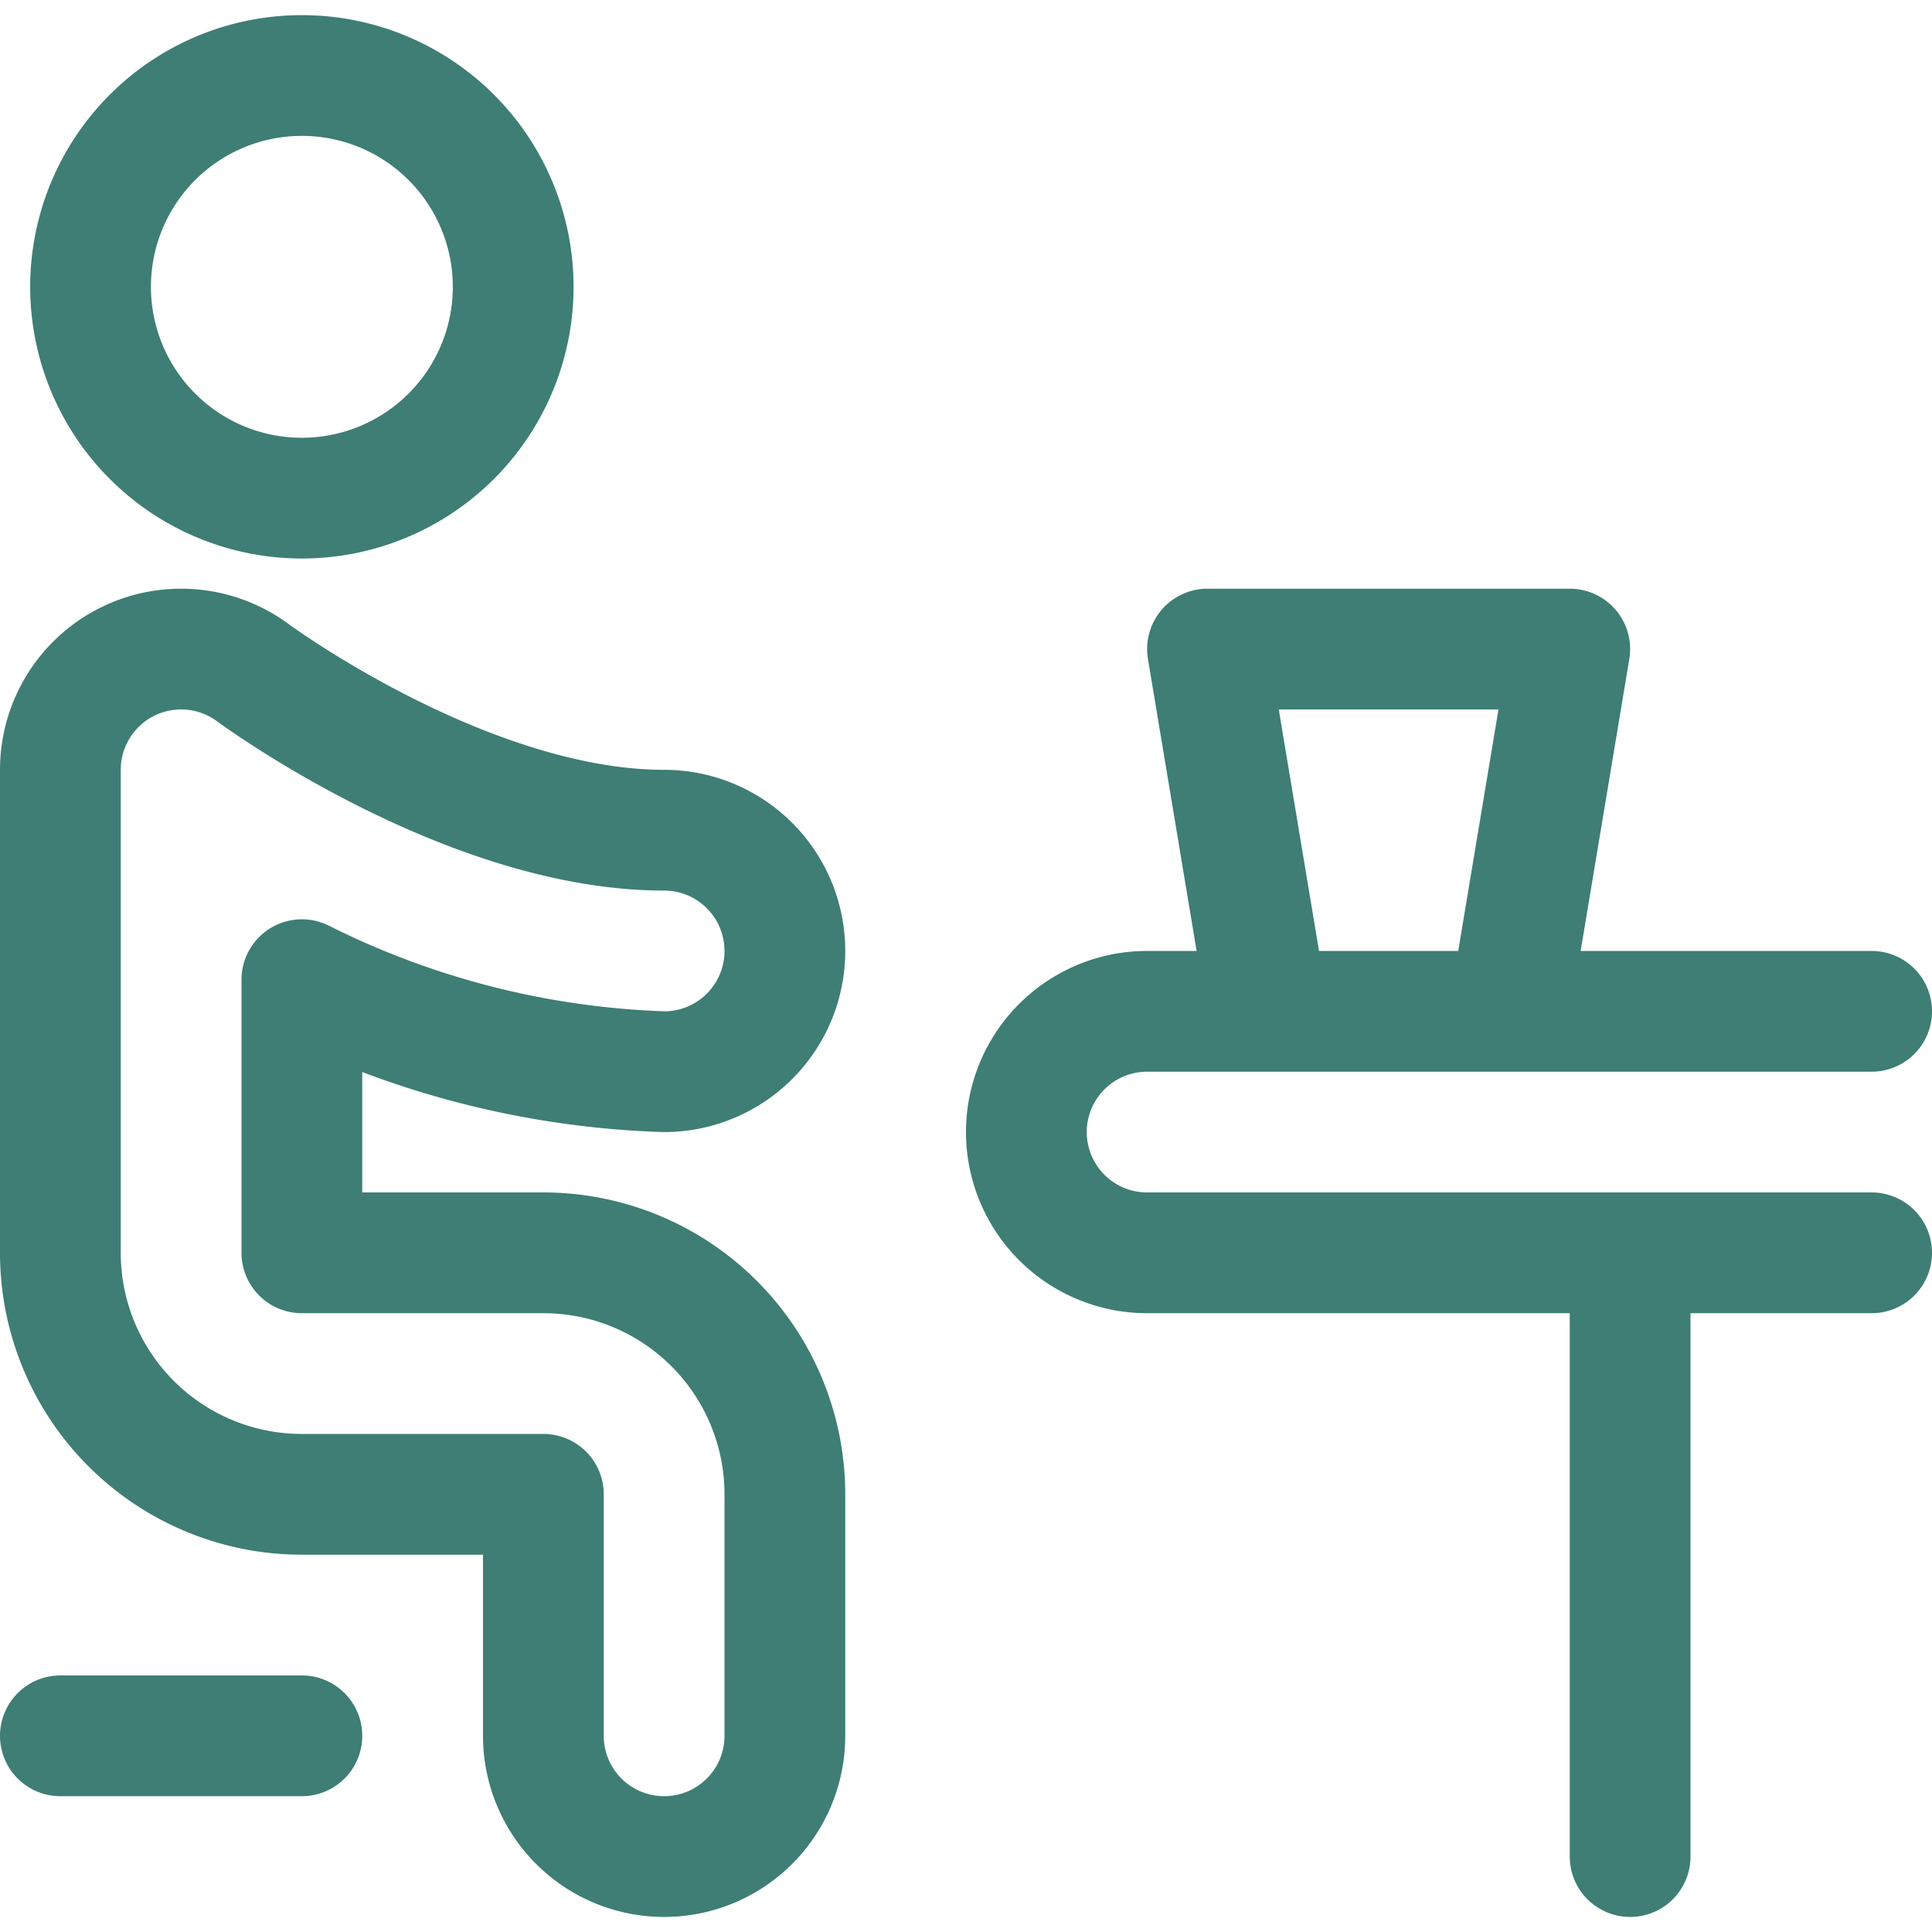
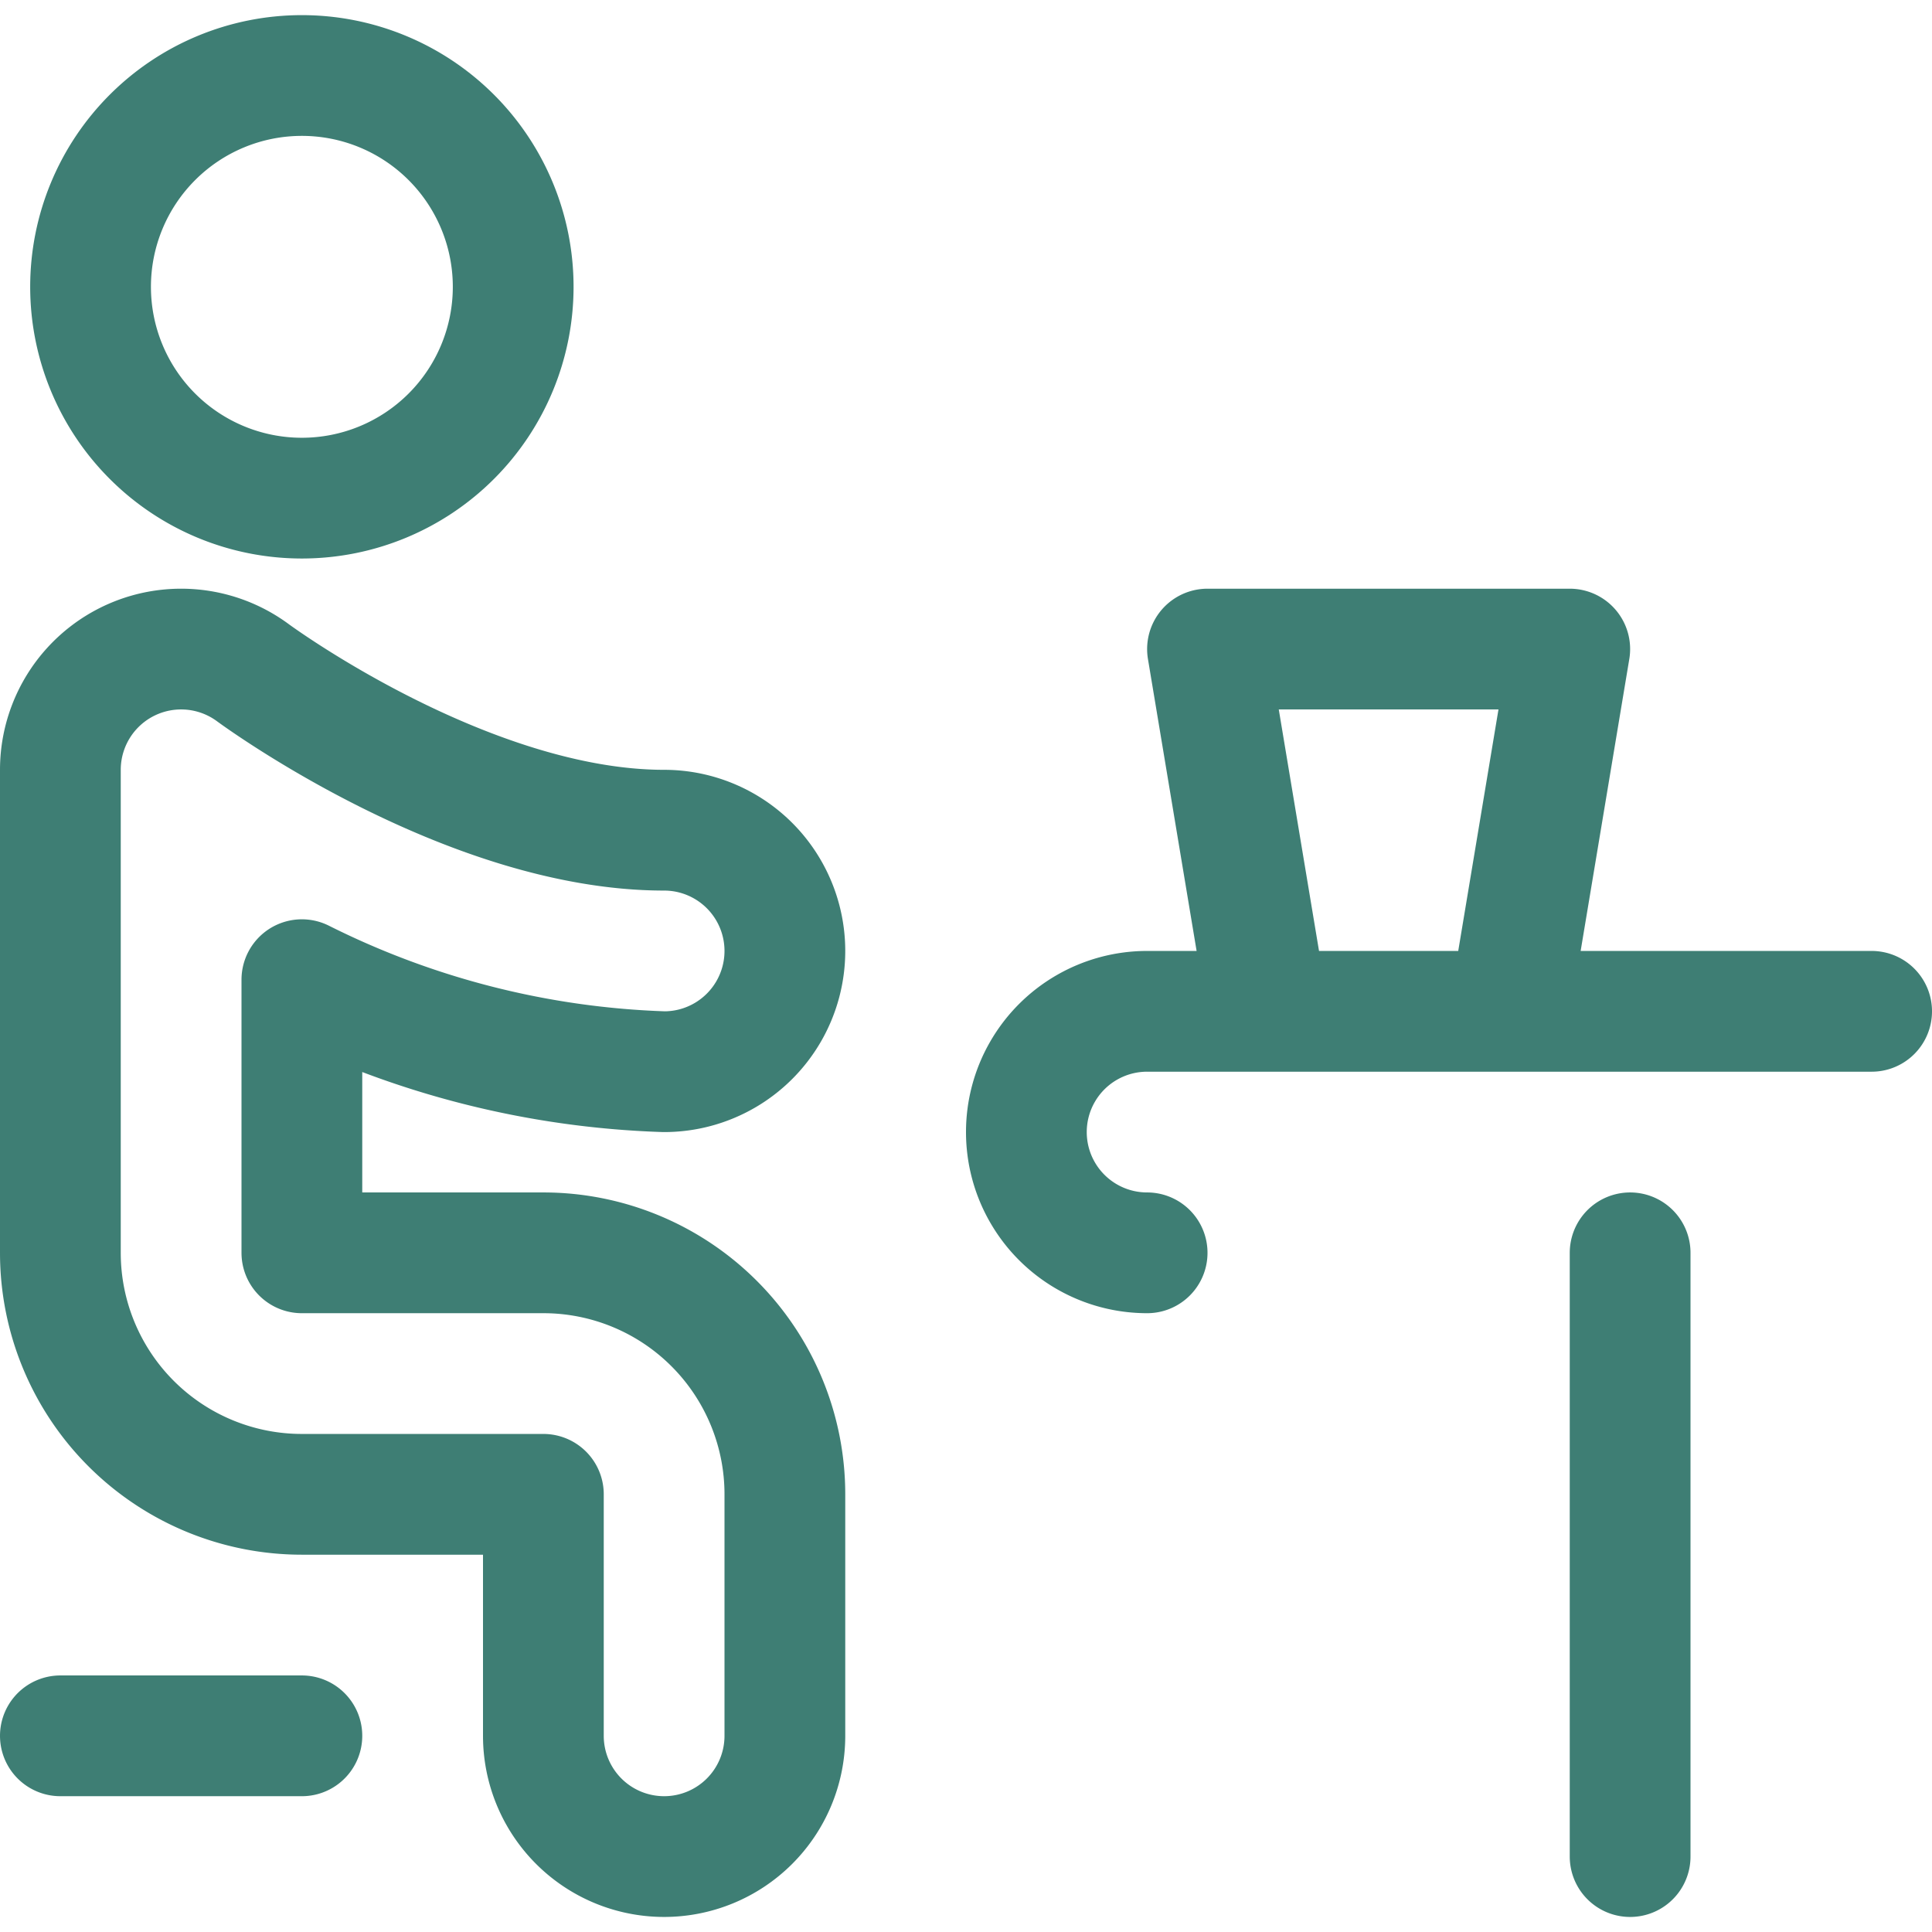
<svg xmlns="http://www.w3.org/2000/svg" width="24" height="24" fill="none" viewBox="0 0 24 24">
-   <path stroke="#3E7E74" stroke-linecap="round" stroke-linejoin="round" stroke-width="1.5" d="M1.125 3.563a2.625 2.625 0 1 0 5.25 0 2.625 2.625 0 0 0-5.25 0v0ZM8.25 23.063a1.5 1.5 0 0 1-1.5-1.5v-3h-3a3 3 0 0 1-3-3v-6a1.5 1.5 0 0 1 2.4-1.2c.025.017 2.652 1.95 5.1 1.95a1.5 1.5 0 1 1 0 3 10.824 10.824 0 0 1-4.5-1.143v3.393h3a3 3 0 0 1 3 3v3a1.5 1.5 0 0 1-1.5 1.5ZM3.75 21.563h-3M23.25 12.563h-9a1.5 1.5 0 1 0 0 3h9M20.25 15.563v7.5M19.5 8.063H15l.75 4.5h3l.75-4.5Z" />
+   <path stroke="#3E7E74" stroke-linecap="round" stroke-linejoin="round" stroke-width="1.5" d="M1.125 3.563a2.625 2.625 0 1 0 5.25 0 2.625 2.625 0 0 0-5.25 0v0ZM8.25 23.063a1.5 1.5 0 0 1-1.5-1.5v-3h-3a3 3 0 0 1-3-3v-6a1.5 1.5 0 0 1 2.4-1.2c.025.017 2.652 1.95 5.1 1.95a1.5 1.5 0 1 1 0 3 10.824 10.824 0 0 1-4.5-1.143v3.393h3a3 3 0 0 1 3 3v3a1.5 1.5 0 0 1-1.5 1.5ZM3.75 21.563h-3M23.25 12.563h-9a1.5 1.5 0 1 0 0 3M20.25 15.563v7.5M19.5 8.063H15l.75 4.5h3l.75-4.5Z" />
</svg>